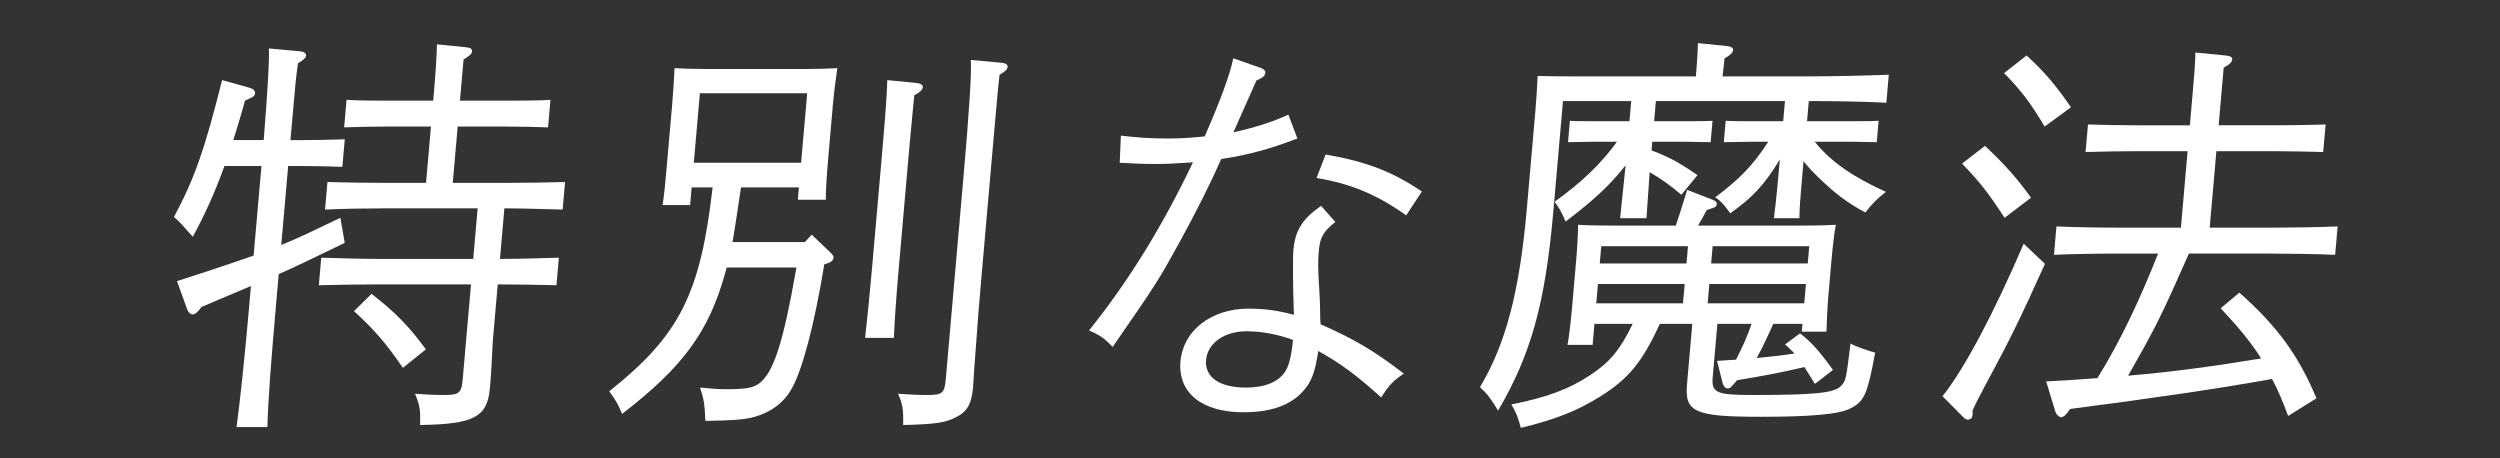
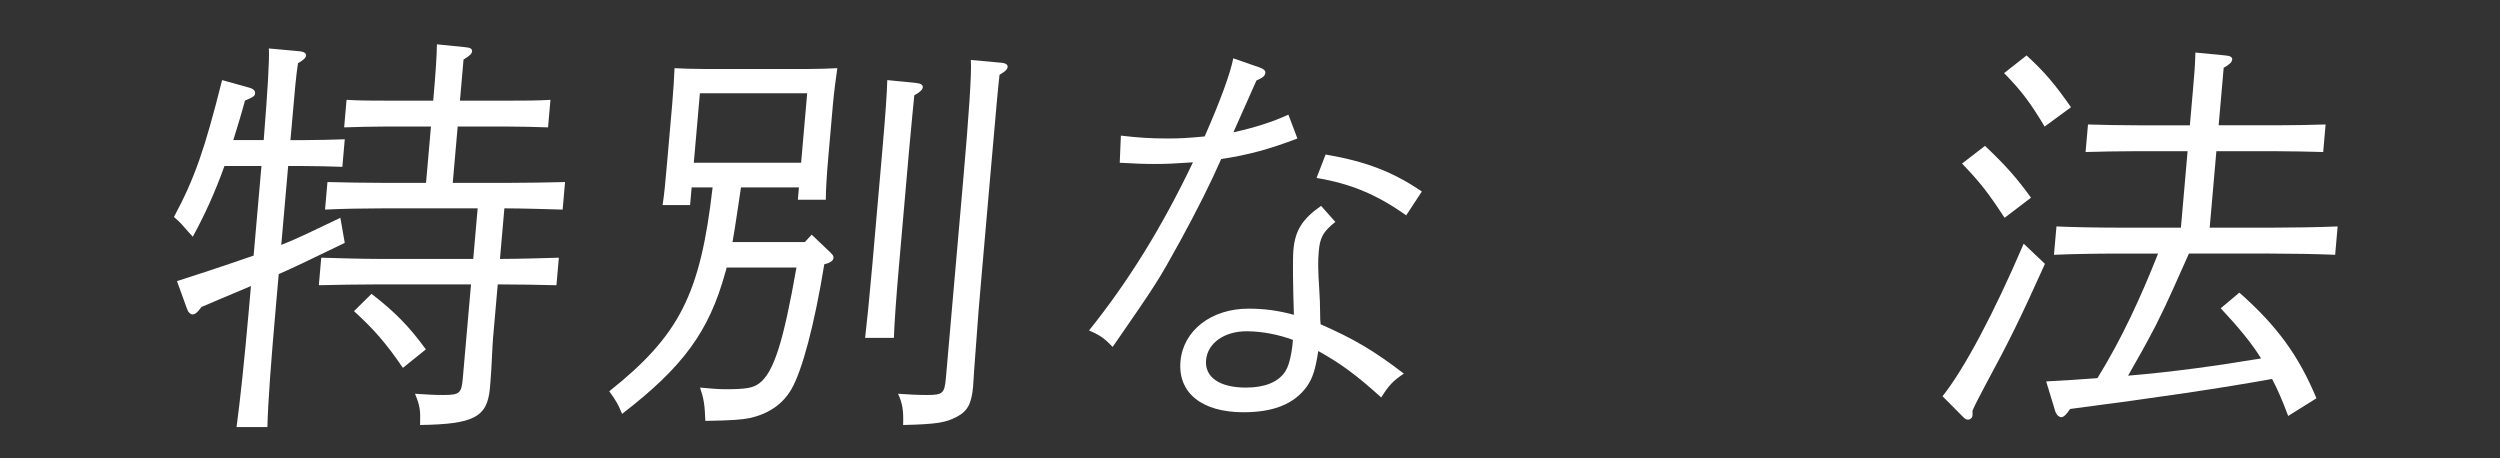
<svg xmlns="http://www.w3.org/2000/svg" id="_レイヤー_2" viewBox="0 0 387.7 71.1">
  <rect x="0" y="0" width="387.7" height="71.1" fill="#333333" stroke="none" />
  <defs>
    <style>.cls-1{fill:none;opacity:.7;}.cls-1,.cls-2{stroke-width:0px;}.cls-2{fill:#fff;}</style>
  </defs>
  <g id="PC">
    <polygon class="cls-1" points="378.7 71.1 0 71.1 9 0 387.7 0 378.7 71.1" />
    <path class="cls-2" d="m40.896,21.729c.617-7.778.908-12.559.797-14.216l4.87.446c.568.064.928.319.9.637-.034.383-.38.701-1.253,1.211-.334,2.359-.356,2.614-1.17,11.921h2.104c1.849,0,4.532-.064,6.322-.127l-.374,4.271c-1.779-.064-4.451-.128-6.3-.128h-2.104l-1.071,12.24c2.576-1.02,5.041-2.231,9.166-4.208l.68,3.889c-4.525,2.167-7.591,3.698-10.242,4.845l-.446,5.1c-.731,8.352-1.208,14.535-1.31,18.615h-4.781c.554-4.144,1.228-10.392,1.947-18.615l.284-3.251c-5.162,2.167-5.428,2.295-7.679,3.251-.583.829-.993,1.148-1.375,1.148-.319,0-.673-.319-.826-.765l-1.591-4.399c5.574-1.785,9.123-2.996,11.884-3.952l1.216-13.898h-5.737c-1.436,4.016-3.092,7.65-4.912,10.966l-.64-.702c-1.105-1.211-1.094-1.339-2.28-2.359,3.201-5.993,4.729-10.328,7.467-21.229l4.107,1.147c.749.191,1.04.51,1.006.893-.039.446-.242.574-1.567,1.147-.566,2.104-1.191,4.144-1.81,6.12h4.717Zm36.639,18.425h.255c2.55,0,6.705-.128,8.878-.191l-.374,4.271c-2.289-.064-6.427-.128-8.85-.128h-.255l-.736,8.415c-.1,1.147-.21,4.59-.405,6.821l-.072.829c-.396,4.526-2.468,5.61-10.831,5.738.074-2.295.002-2.933-.787-4.845,1.837.127,2.916.191,4.382.191,2.55,0,2.827-.255,3.034-2.614l1.271-14.535h-14.663c-2.741,0-6.317.064-8.937.128l.374-4.271c2.417.064,6.04.191,8.908.191h14.663l.686-7.842h-14.79c-2.678,0-6.253.064-8.878.191l.374-4.271c2.417.064,6.045.128,8.85.128h6.439l.764-8.734h-7.14c-1.849,0-4.532.064-6.323.128l.374-4.271c1.774.127,4.451.127,6.3.127h7.14c.396-4.526.55-7.012.573-8.734l4.423.446c.76.064,1.062.255,1.028.638-.033.382-.38.701-1.323,1.275l-.558,6.375h7.714c1.849,0,4.526,0,6.323-.127l-.374,4.271c-1.78-.064-4.451-.128-6.3-.128h-7.714l-.764,8.734h8.543c2.55,0,6.699-.064,8.873-.128l-.374,4.271c-2.353-.064-6.422-.191-8.844-.191h-.191l-.687,7.842Zm-19.918,5.419c3.644,2.805,5.808,5.036,8.427,8.606l-3.566,2.869c-2.598-3.825-4.512-5.993-7.582-8.798l2.72-2.677Z" />
    <path class="cls-2" d="m114.912,29.061c-.437,2.805-.815,5.674-1.315,8.479h11.22l1.057-1.148,2.884,2.741c.35.382.529.51.501.829-.039.446-.385.765-1.428,1.02-1.516,9.308-3.416,16.448-5.069,19.317-1.21,2.167-3.332,3.825-6.453,4.526-1.233.255-2.838.383-6.924.446-.09-2.614-.268-3.506-.824-5.164,1.519.127,2.847.255,3.739.255,3.506,0,4.479-.191,5.502-.956,2.19-1.721,3.676-6.311,5.711-17.914h-10.838c-.022.255-.108.51-.195.765-2.524,9.18-6.574,14.663-16.007,21.93-.631-1.53-.853-1.913-1.988-3.506,10.895-8.67,14.13-15.045,16.027-31.621h-3.251l-.24,2.741h-4.271c.261-1.53.445-3.634.724-6.821l.77-8.798c.173-1.976.327-4.463.363-5.61,1.397.064,2.667.127,4.579.127h16.065c1.849,0,3.193-.064,4.602-.127-.165,1.147-.509,3.634-.682,5.61l-.714,8.16c-.262,2.996-.388,5.164-.389,6.63h-4.335l.167-1.913h-8.989Zm10.267-14.599h-16.639l-.943,10.774h16.64l.942-10.774Zm16.906-1.594c.695.064,1.056.319,1.027.637-.033.383-.386.765-1.323,1.275-.095,1.084-.443,4.335-.855,9.053l-1.523,17.404c-.424,4.845-.712,8.861-.785,11.156h-4.463c.276-2.423.652-5.993,1.104-11.156l1.523-17.404c.546-6.248.773-9.563.808-11.412l4.487.446Zm13.342-3.124c.568.064.865.319.837.637-.033.383-.38.701-1.253,1.211-.259,2.231-.354,3.315-1.503,16.448l-1.322,15.109c-.285,3.251-.536,6.12-1.089,13.898-.072.829-.131,2.231-.187,2.869-.234,2.678-.845,3.825-2.517,4.718-1.735.892-2.969,1.147-8.335,1.275.074-2.295-.093-3.315-.787-4.845,1.901.127,3.043.191,4.509.191,2.422,0,2.7-.255,2.907-2.614l2.677-30.601c.915-10.455,1.339-16.767,1.193-18.743l4.87.446Z" />
    <path class="cls-2" d="m195.466,10.509c.493.191.79.446.762.765-.044.51-.386.765-1.381,1.211l-3.572,8.033c3.186-.701,6.068-1.594,8.528-2.741l1.398,3.698c-4.156,1.594-7.555,2.55-11.818,3.188-1.593,3.634-3.757,7.969-6.413,12.814-3.41,6.184-3.629,6.503-10.417,16.32-1.228-1.275-1.884-1.785-3.666-2.55,6.082-7.586,11.276-15.938,16.115-26.074-3.077.191-3.848.255-6.015.255-1.785,0-2.927-.064-5.338-.191l.176-4.208c2.65.319,4.615.446,7.229.446,1.912,0,3.129-.064,5.766-.319,2.387-5.419,3.977-9.754,4.438-12.113l4.207,1.466Zm11.615,23.907c-1.919,1.53-2.38,2.423-2.57,4.59-.134,1.53-.118,2.805.072,5.738.099,1.785.129,2.167.147,4.144.014.574-.003.765.069,1.402,5.218,2.295,8.25,4.08,12.91,7.65-1.625,1.084-2.324,1.785-3.511,3.698-3.959-3.57-6.236-5.228-9.761-7.204-.448,2.932-.878,4.208-1.755,5.482-1.961,2.741-5.196,4.016-9.85,4.016-6.438,0-10.193-2.996-9.764-7.905.418-4.781,4.794-8.16,10.532-8.16,2.359,0,4.504.255,7.057.956-.142-4.208-.203-8.606-.075-10.073.268-3.06,1.444-4.845,4.294-6.822l2.206,2.486Zm-13.788,16.958c-3.442,0-6.027,1.849-6.256,4.462-.234,2.678,2.113,4.271,6.193,4.271,2.869,0,4.981-.829,6.083-2.486.444-.701.713-1.594.963-2.996.12-.637.176-1.275.231-1.913-2.223-.829-4.792-1.339-7.214-1.339Zm12.28-27.413c6.344,1.084,10.534,2.741,14.926,5.738l-2.427,3.698c-4.38-3.124-8.496-4.909-13.9-5.801l1.401-3.634Z" />
-     <path class="cls-2" d="m256.794,15.673l-.273,3.124h5.228c1.211,0,2.869,0,3.831-.064l-.29,3.315-3.82-.064h-5.228l-.117,1.339c1.358.51,2.647,1.084,3.924,1.785,1.092.637,2.178,1.339,3.201,2.04l-2.499,3.06c-1.541-1.339-3.161-2.486-4.921-3.506-.143,2.359-.354,4.781-.498,7.14h-4.08c.304-2.741.544-5.482.848-8.224-2.302,2.996-5.076,5.546-9.307,8.734-.8-1.785-.911-1.976-1.708-3.06,4.082-2.932,7.138-5.801,9.676-9.308h-3.761l-3.831.064.29-3.315c.95.064,2.608.064,3.819.064h5.419l.273-3.124h-10.583l-1.495,17.085c-1.255,14.344-3.477,22.25-8.571,30.92-1.113-1.849-1.567-2.486-2.806-3.634,4.034-6.758,6.15-14.918,7.272-27.732l1.305-14.918c.173-1.976.326-4.463.363-5.61,2.098.064,4.266.064,7.007.064h17.532l.089-1.02c.156-1.785.215-3.188.235-4.144l4.36.446c.823.064,1.12.319,1.091.637-.033.383-.386.765-1.323,1.275-.078.892-.248,2.104-.309,2.805h13.069c3.953,0,9.446-.127,12.709-.255l-.379,4.335c-4-.191-8.01-.255-12.026-.255l-.273,3.124h7.268c1.275,0,2.869,0,3.831-.064l-.29,3.315-3.819-.064h-5.801c2.59,3.188,5.901,5.419,11.049,7.778-1.434,1.084-2.068,1.785-3.211,3.188-2.799-1.53-4.536-2.805-7.24-5.419-1-.956-1.698-1.721-2.327-2.55l-.312,3.57c-.15,1.721-.307,3.506-.335,5.291h-3.953c.396-3.06.658-6.056.925-9.116-2.456,4.016-4.142,5.802-7.68,8.352-1.141-1.53-1.432-1.849-2.333-2.486,3.752-2.805,5.923-5.036,8.212-8.606h-3.06l-3.831.064.29-3.315c.951.064,2.608.064,3.819.064h5.1l.273-3.124h-20.018Zm9.536,34.553l-.726,8.288c-.212,2.422.589,2.741,6.327,2.741,9.499,0,12.459-.319,13.505-1.339.838-.829.854-1.02,1.537-6.63.853.446,2.089.893,3.83,1.403-1.201,6.439-1.679,7.523-3.75,8.606-1.742.956-6.237,1.339-14.015,1.339-10.136,0-11.796-.701-11.422-4.973l.826-9.435h-5.037c-2.755,5.993-4.891,8.543-9.275,11.284-3.574,2.231-7.006,3.57-12.282,4.845-.429-1.657-.691-2.295-1.467-3.634,5.45-1.084,8.94-2.359,12.19-4.526,3.111-2.04,4.681-3.953,6.626-7.969h-5.929l-.285,3.251h-3.889c.239-1.275.509-3.634.676-5.546l.647-7.395c.178-2.04.333-4.527.306-5.674,2.22.127,4.196.127,7.065.127h8.097c.607-1.849,1.215-3.698,1.76-5.546l3.946,1.53c.493.191.668.382.646.637-.044.51-.172.51-1.55.956-.686,1.275-.985,1.785-1.359,2.422h14.344c2.805,0,4.782,0,7.024-.127-.228,1.147-.509,3.634-.688,5.674l-.485,5.546c-.15,1.721-.235,4.144-.278,5.355h-3.824l.106-1.211h-4.526c-.242.574-.552,1.211-1.571,3.379-.08.191-.46.893-.996,1.913,1.93-.191,3.922-.383,5.863-.701-.471-.446-.937-.956-1.471-1.402l2.318-1.721c1.732,1.339,2.953,2.677,5.114,5.674l-2.803,2.168-1.621-2.614c-3.451.829-6.95,1.466-10.442,2.04l-.566.637c-.357.446-.565.637-.884.637-.382,0-.673-.319-.814-.893l-.852-3.379,2.95-.191c.927-1.849,1.784-3.634,2.398-5.546h-5.292Zm-18.521-6.184l-.262,2.996h13.452l.262-2.996h-13.452Zm13.965-5.865h-13.452l-.234,2.677h13.452l.234-2.677Zm3.049,8.861h14.982l.262-2.996h-14.982l-.262,2.996Zm15.523-6.184l.234-2.677h-14.982l-.234,2.677h14.982Z" />
    <path class="cls-2" d="m317.13,40.919c-3.876,8.606-5.581,12.049-9.306,18.934-.996,1.913-1.296,2.423-1.929,3.825l.008.637-.011.127c-.033.383-.374.638-.693.638-.255,0-.499-.128-.79-.446l-3.164-3.188c3.365-4.208,7.942-12.814,12.588-23.652l3.296,3.124Zm-9.3-18.297c3.181,2.996,4.92,4.973,7.138,8.033l-4.098,3.124c-2.587-3.953-3.733-5.419-6.595-8.415l3.555-2.741Zm6.455-14.025c2.89,2.677,4.391,4.463,6.884,8.032l-4.087,2.996c-2.227-3.698-3.537-5.482-6.287-8.288l3.491-2.741Zm25.171,30.728c-1.663,3.698-3.267,7.459-5.114,11.093-1.382,2.677-2.816,5.228-4.32,7.841,6.872-.574,13.777-1.53,20.635-2.677-1.567-2.486-3.47-4.781-6.268-7.778l2.89-2.423c5.917,5.228,9.213,9.818,11.954,16.384l-4.384,2.741c-.825-2.231-1.619-4.08-2.494-5.738-7.773,1.403-17.591,2.869-31.327,4.654-.588.893-1.004,1.275-1.387,1.275-.319,0-.731-.383-.884-.829l-1.436-4.718c2.625-.127,5.319-.319,7.95-.51,3.787-6.12,6.784-12.687,9.404-19.317h-5.993c-3.315,0-7.464.064-10.153.191l.385-4.399c2.666.127,6.805.191,10.12.191h9.18l1.037-11.858h-8.16c-2.104,0-5.679.064-7.661.127l.374-4.271c1.906.064,5.216.127,7.639.127h8.16l.469-5.355c.256-2.933.323-3.698.391-5.929l4.615.446c.76.064,1.125.255,1.092.637-.034.383-.386.765-1.323,1.275l-.781,8.925h8.925c2.486,0,5.743-.064,7.662-.127l-.374,4.271c-1.907-.064-5.536-.127-7.64-.127h-8.925l-1.037,11.858h9.626c2.933,0,7.401-.064,10.217-.191l-.385,4.399c-2.794-.127-7.251-.191-10.184-.191h-12.495Z" />
  </g>
</svg>